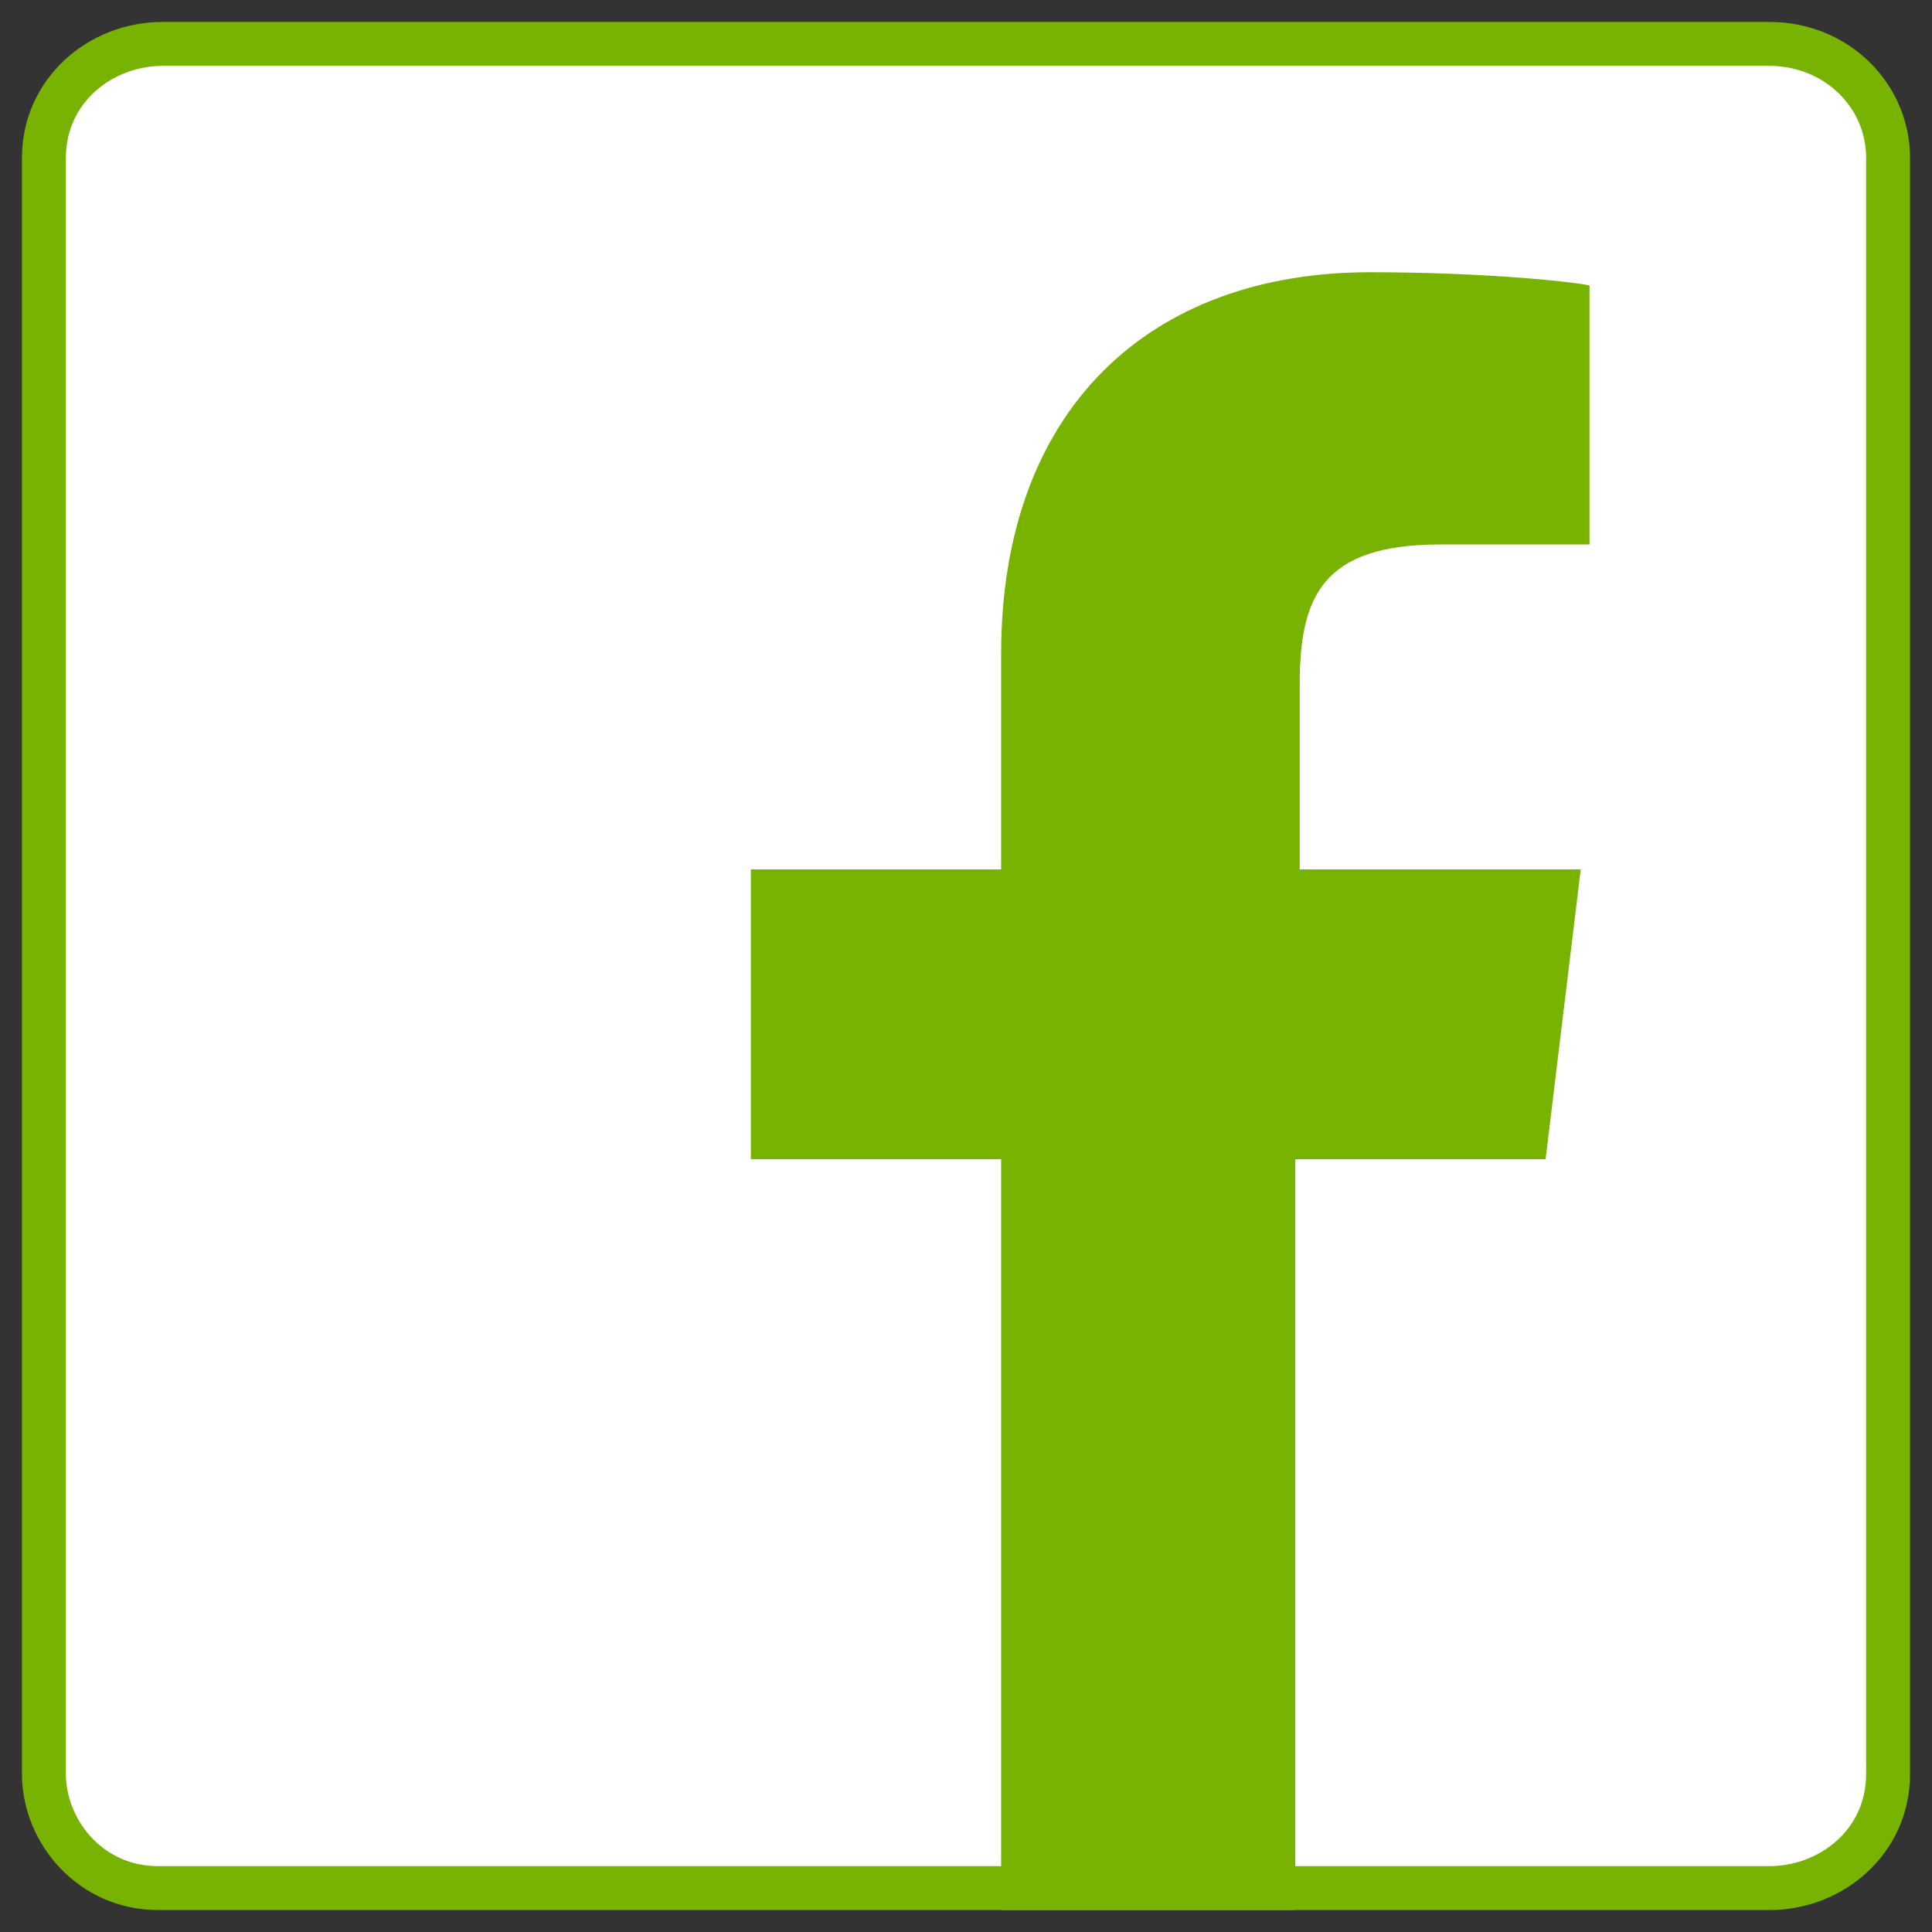
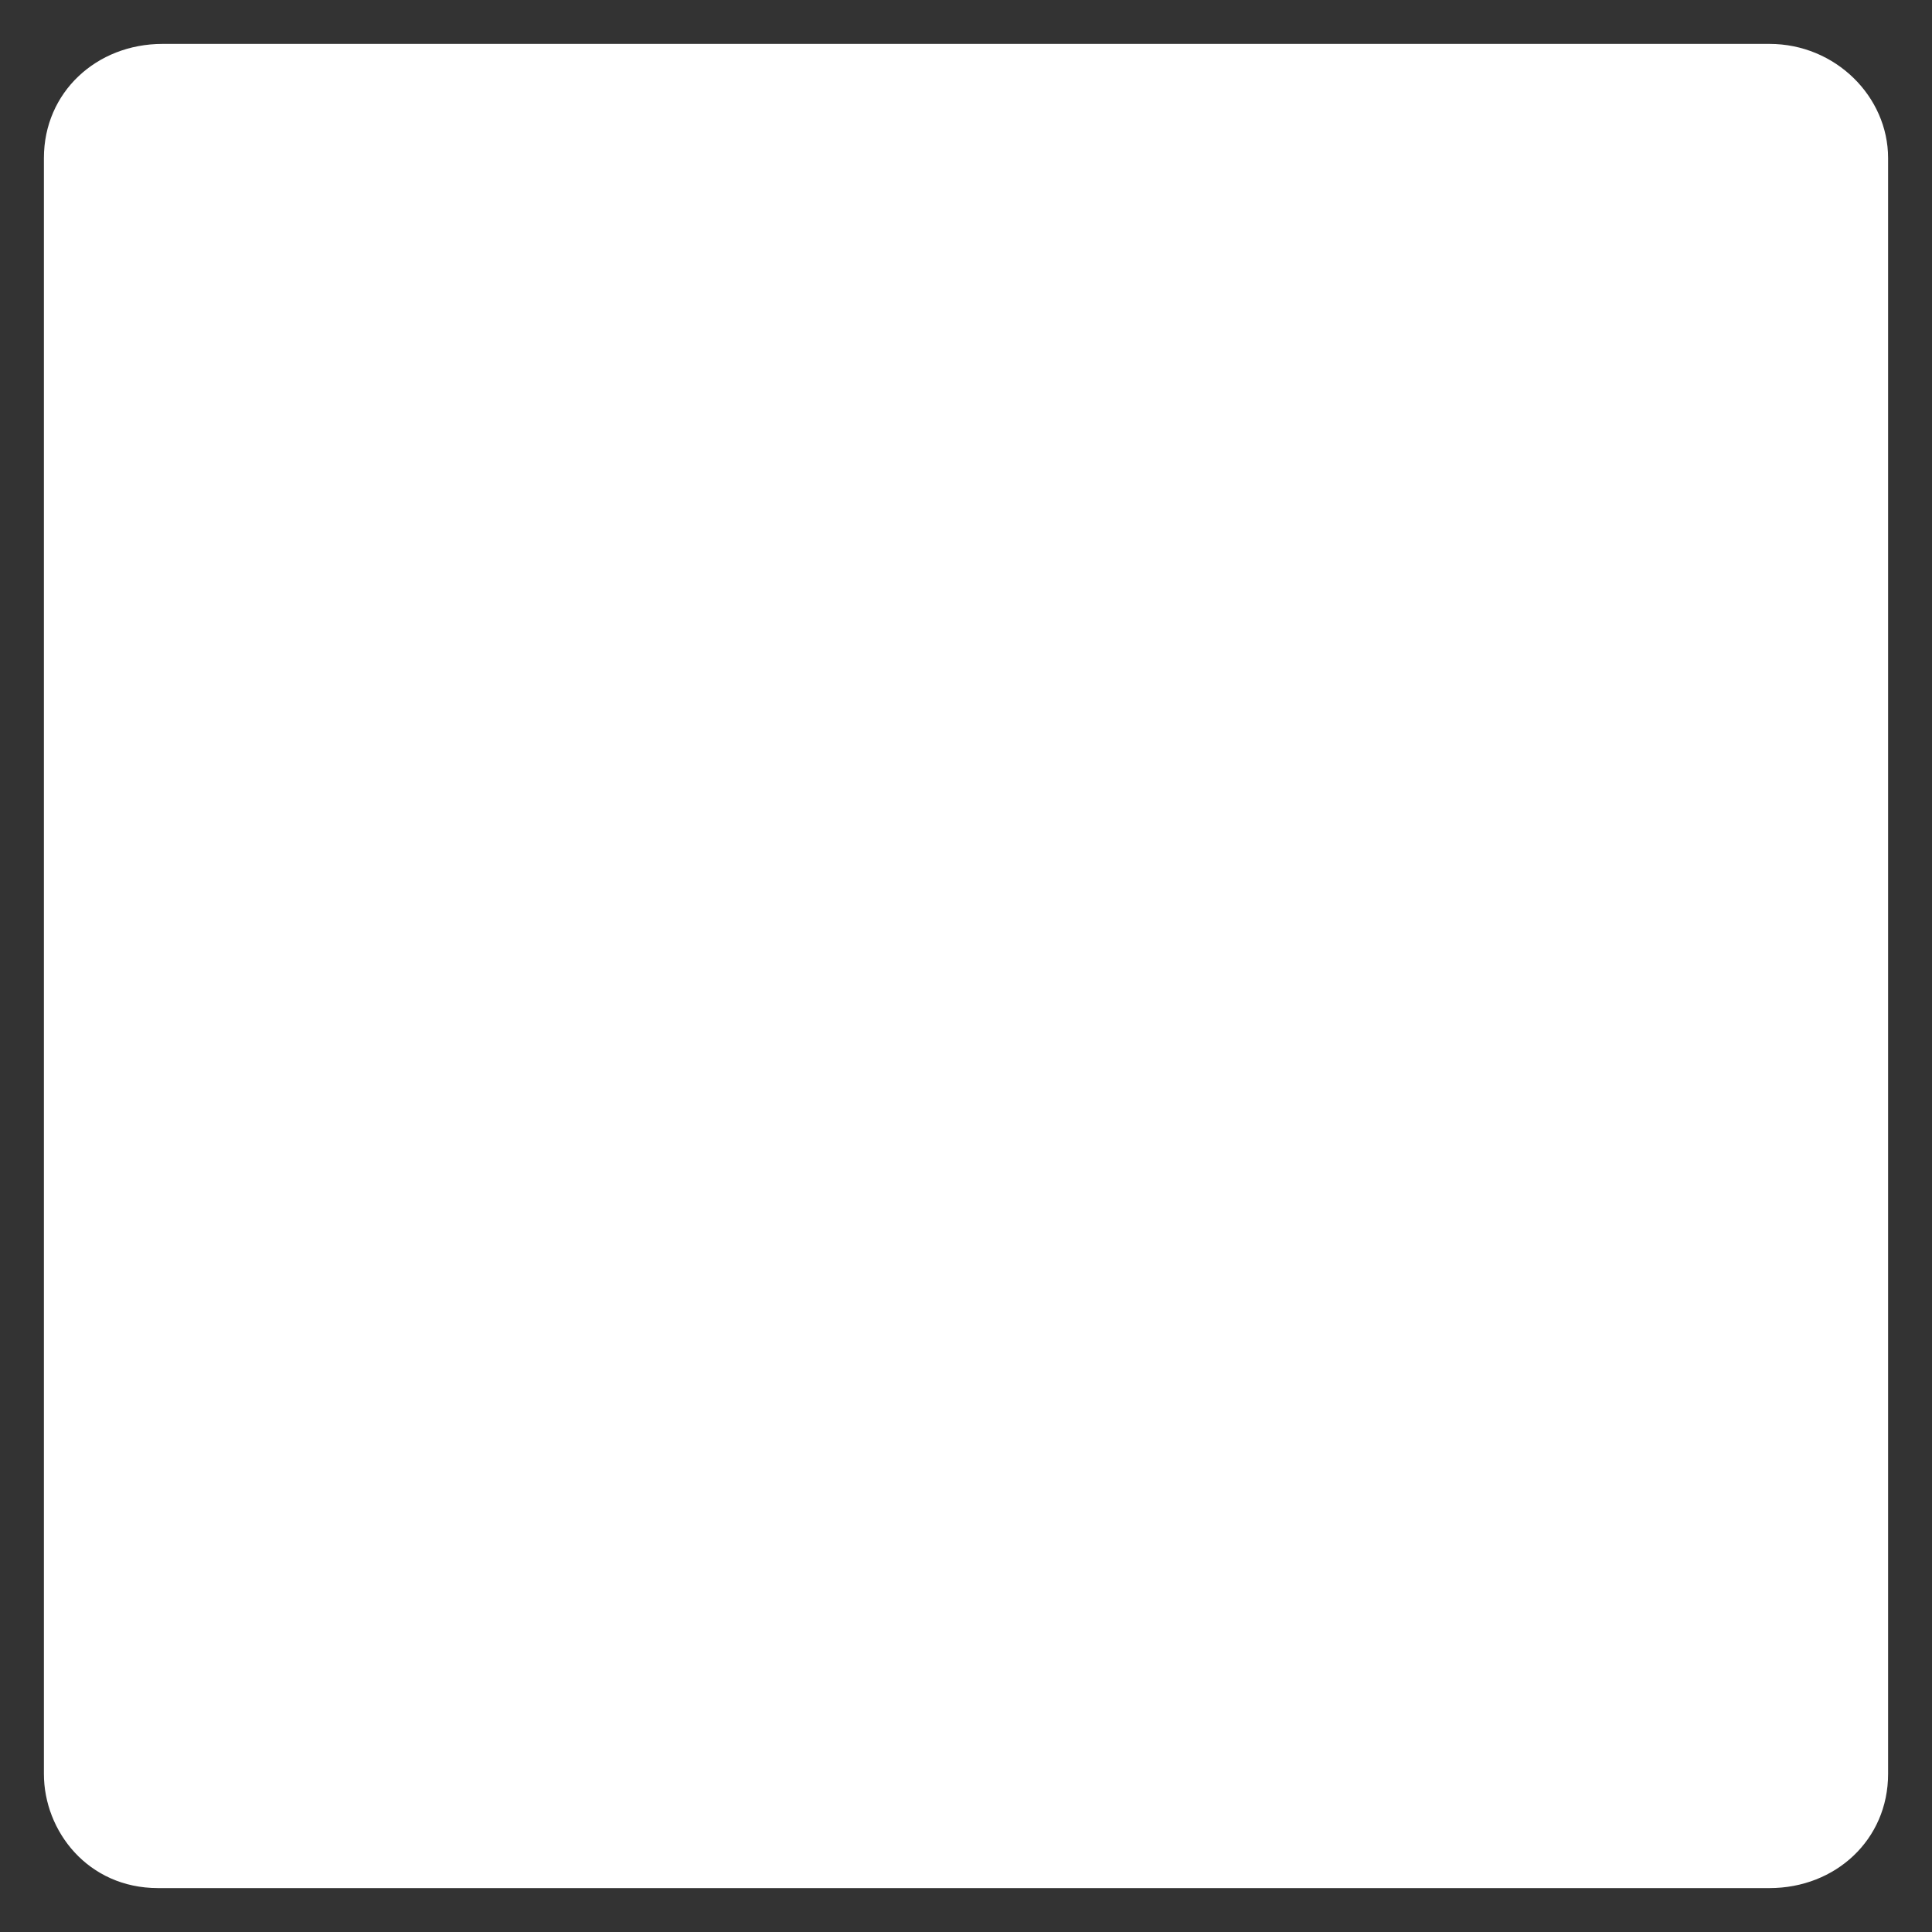
<svg xmlns="http://www.w3.org/2000/svg" version="1.1" id="Ebene_1" x="0px" y="0px" viewBox="0 0 44 44" style="enable-background:new 0 0 44 44;" xml:space="preserve">
  <rect x="0" y="0" width="44" height="44" fill="#333333" stroke="none" />
  <style type="text/css">
	.st0{fill:#FFFFFF;}
	.st1{fill:#77B300;}
</style>
  <g>
    <path class="st0" d="M3.6,43C2,43,1,41.7,1,40.4V3.6C1,2.1,2.2,1,3.7,1h36.6C41.8,1,43,2.2,43,3.6v36.8c0,1.5-1.2,2.6-2.7,2.6H3.6z   " />
-     <path class="st1" d="M40.3,1.5c1.2,0,2.2,0.9,2.2,2.1v36.8c0,1.3-1.1,2.1-2.2,2.1H3.6c-1.3,0-2.1-1.1-2.1-2.1V3.6   c0-1.3,1.1-2.1,2.2-2.1H40.3 M40.3,0.5H3.7C2,0.5,0.5,1.8,0.5,3.6v36.8c0,1.6,1.3,3.1,3.1,3.1h36.7c1.7,0,3.2-1.3,3.2-3.1V3.6   C43.5,1.9,42.1,0.5,40.3,0.5L40.3,0.5z" />
  </g>
-   <path class="st1" d="M29.5,43.5V26.4h5.7l0.8-6.6h-6.4v-4.2c0-2,0.5-3.2,3.2-3.2h3.4V6.5c-0.5-0.1-2.5-0.3-5-0.3  c-5,0-8.4,3.1-8.4,8.7v4.9h-5.7v6.6h5.7v17.1H29.5L29.5,43.5L29.5,43.5z" />
</svg>